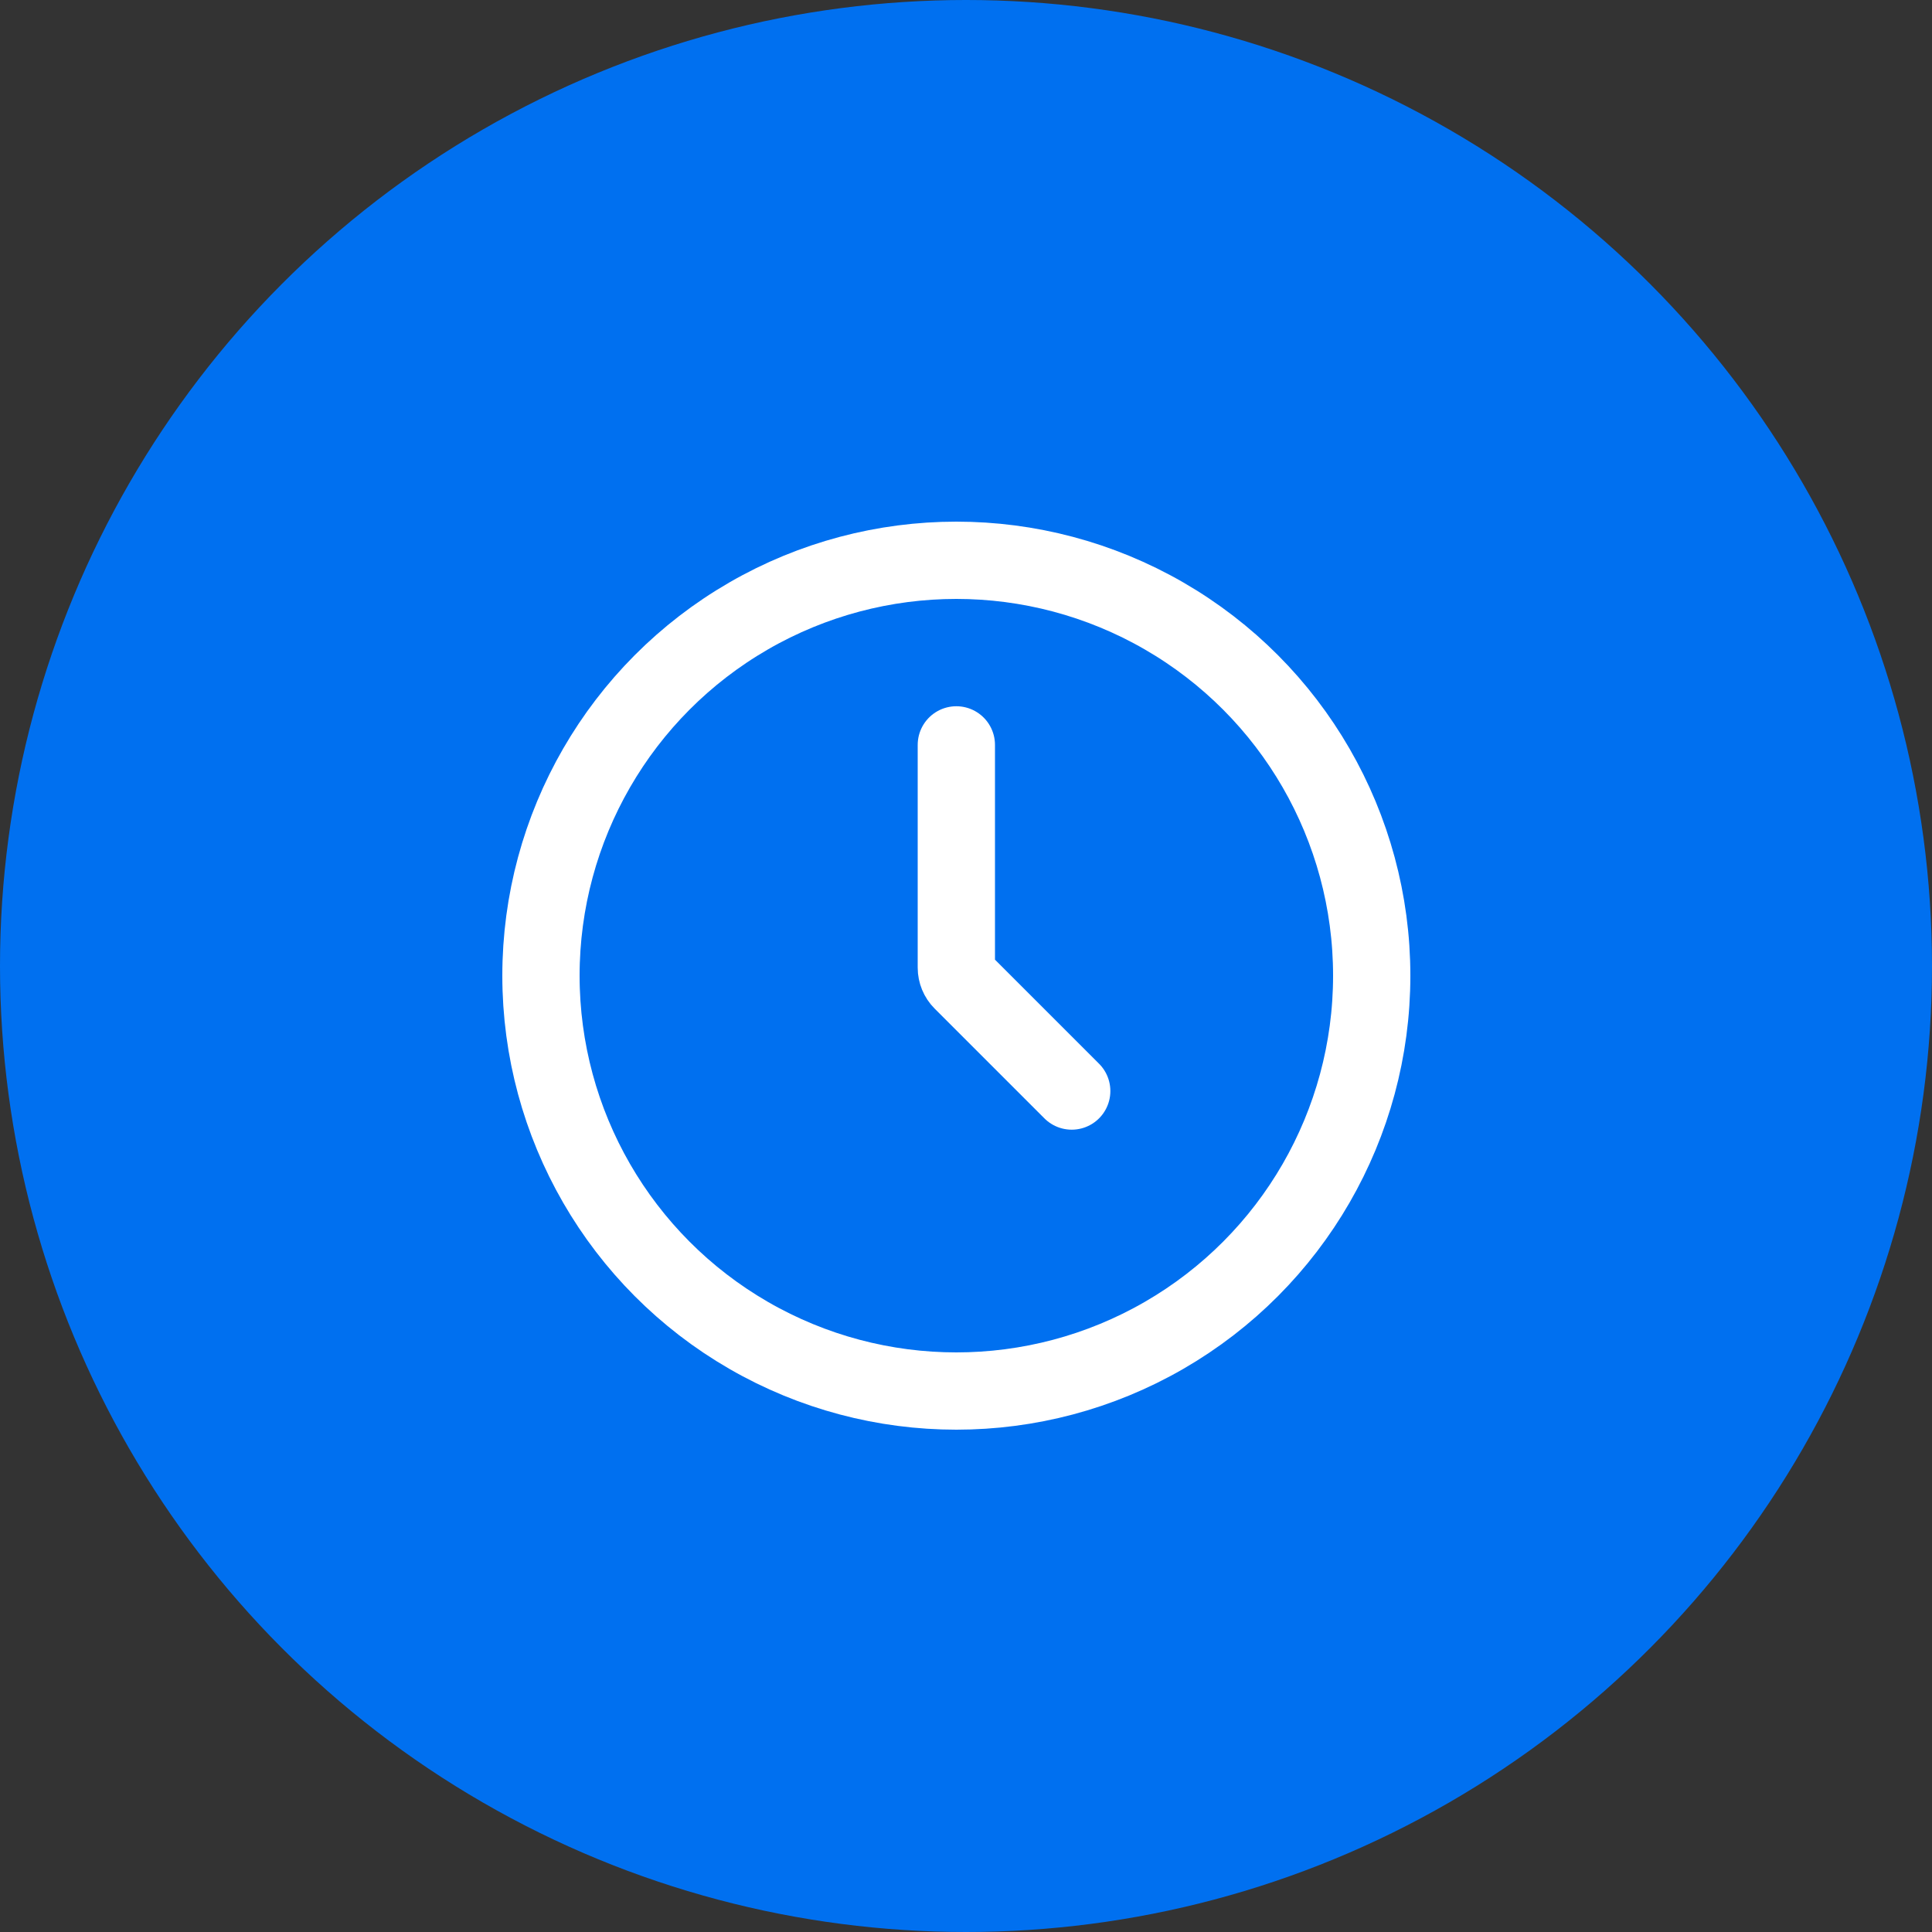
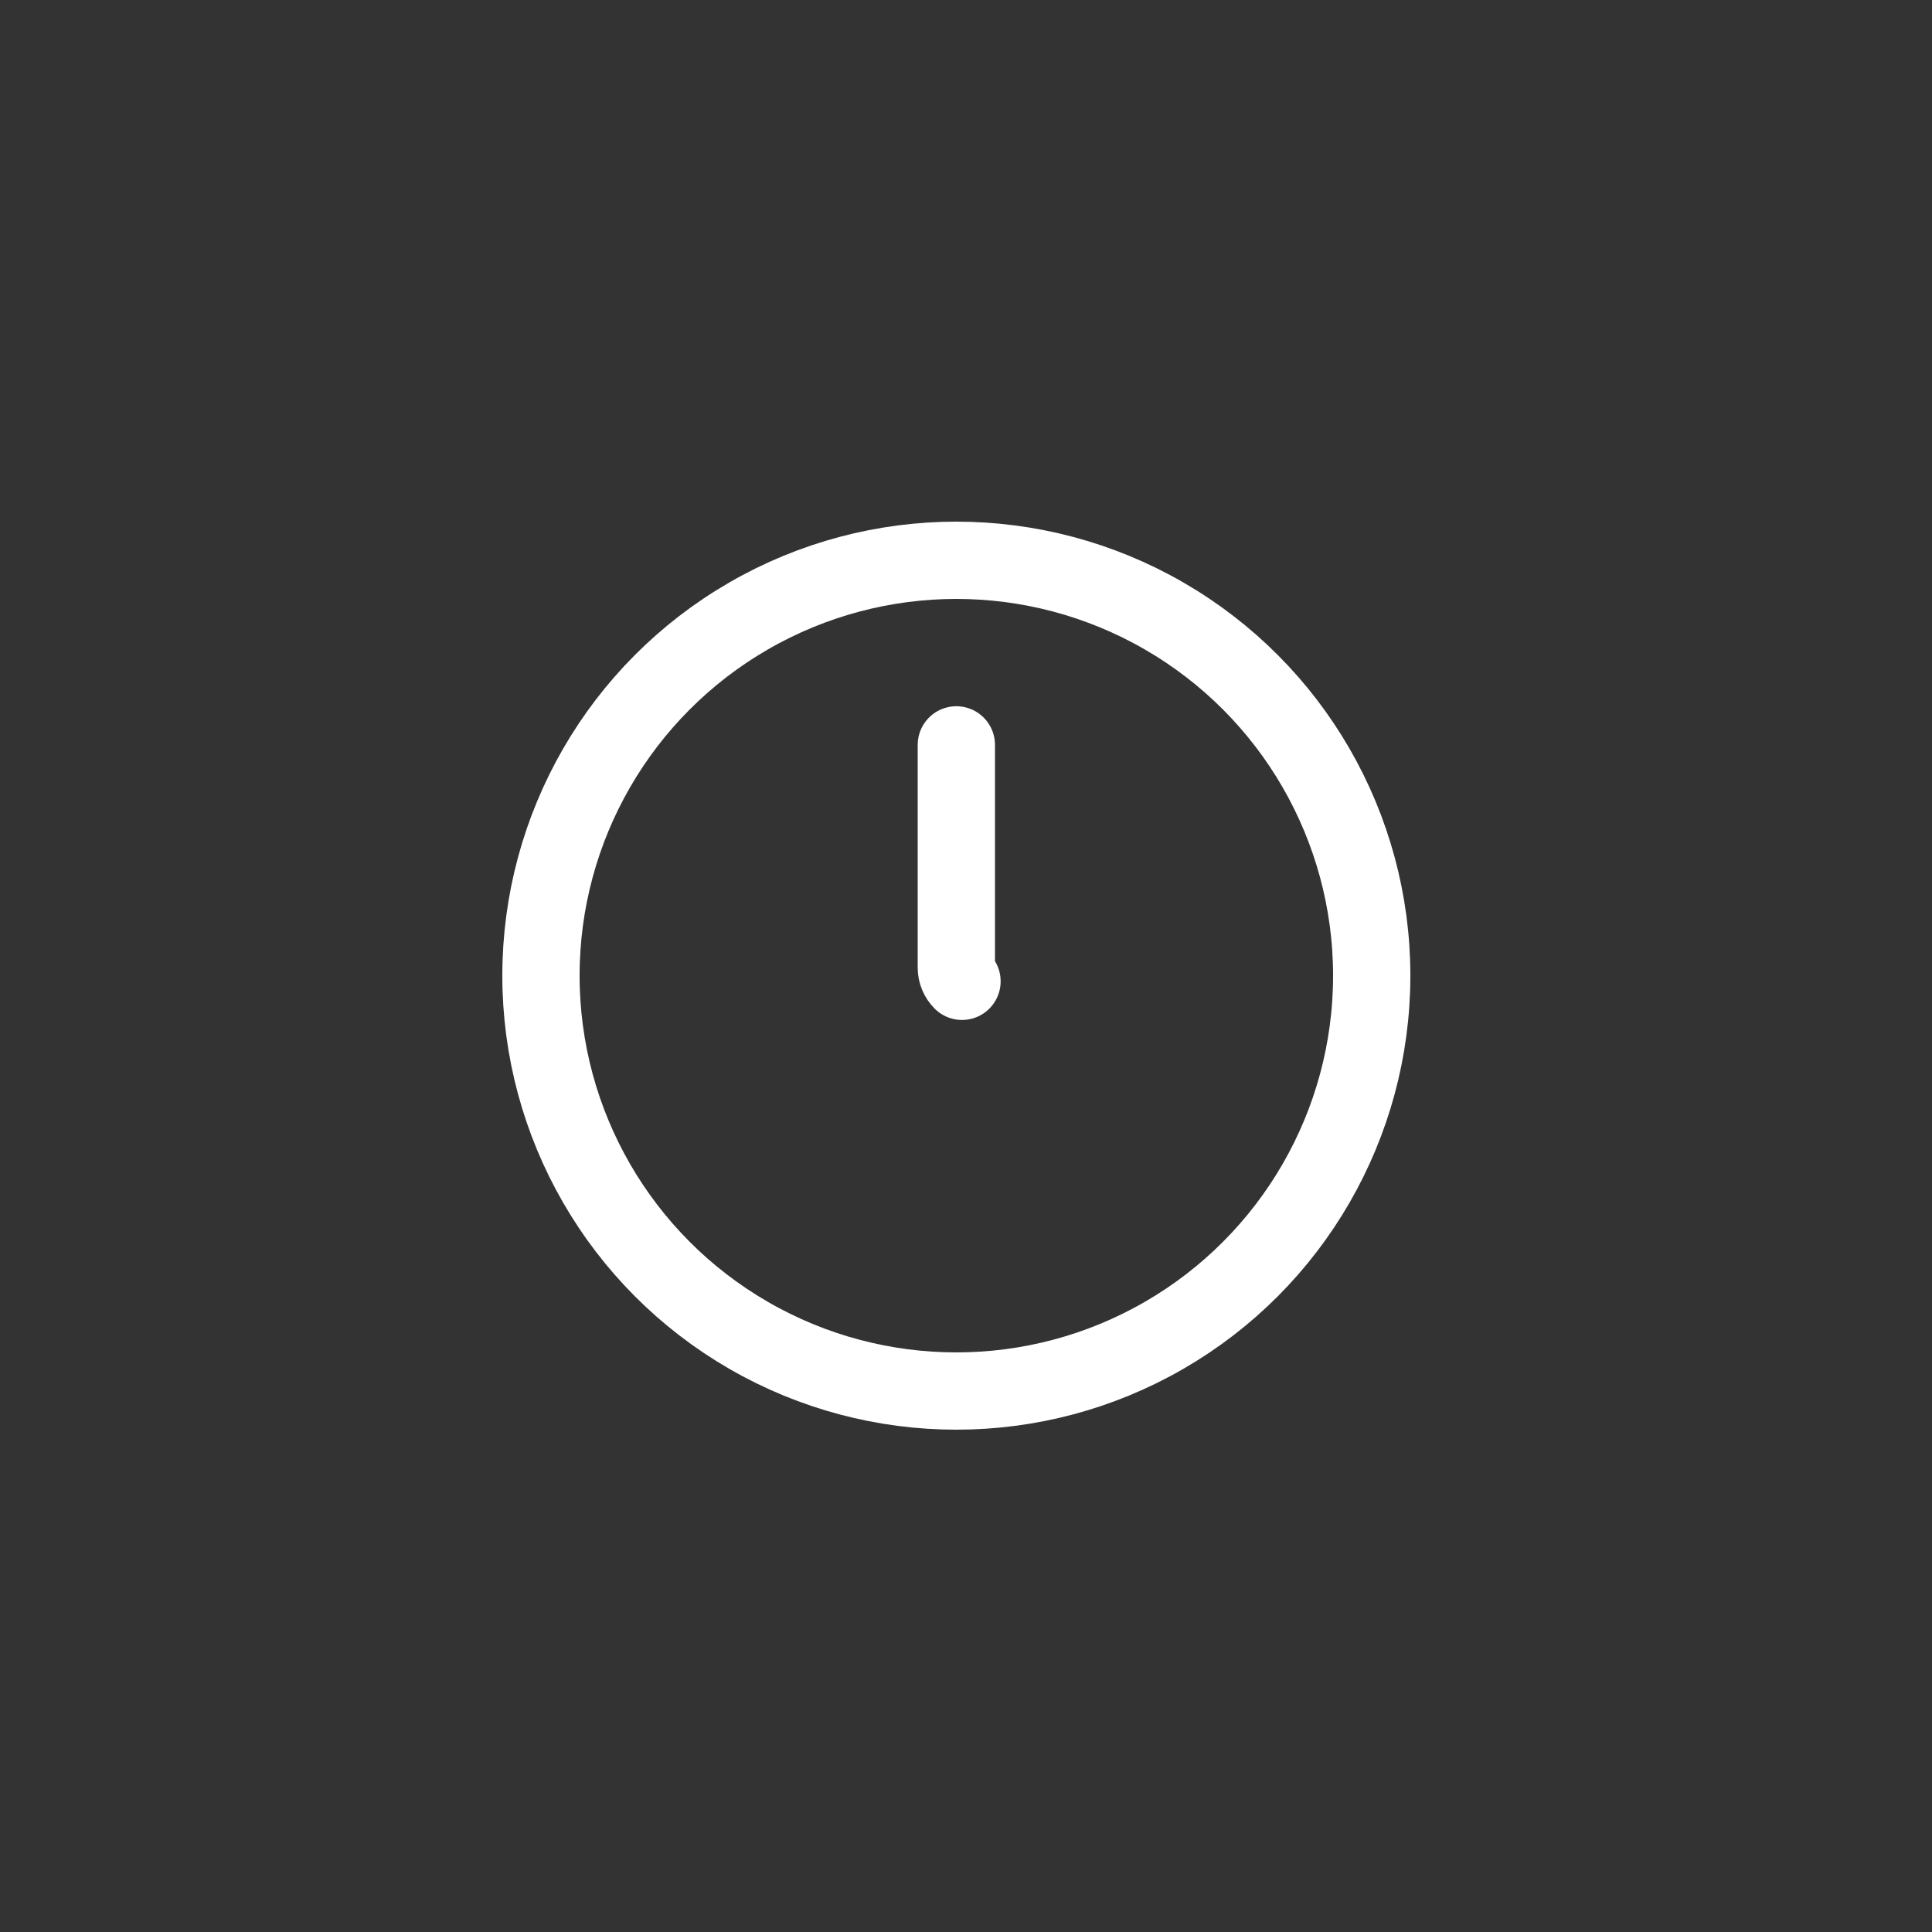
<svg xmlns="http://www.w3.org/2000/svg" width="100" height="100" viewBox="0 0 100 100" fill="none">
  <rect x="0" y="0" width="100" height="100" fill="#333333" stroke="none" />
-   <circle cx="50" cy="50" r="50" fill="#0070F0" />
  <circle cx="49.5" cy="50.5" r="21.5" stroke="white" stroke-width="4" />
-   <path d="M49.5 38.555V50.086C49.5 50.351 49.605 50.605 49.793 50.793L55.472 56.472" stroke="white" stroke-width="4" stroke-linecap="round" />
+   <path d="M49.5 38.555V50.086C49.5 50.351 49.605 50.605 49.793 50.793" stroke="white" stroke-width="4" stroke-linecap="round" />
</svg>